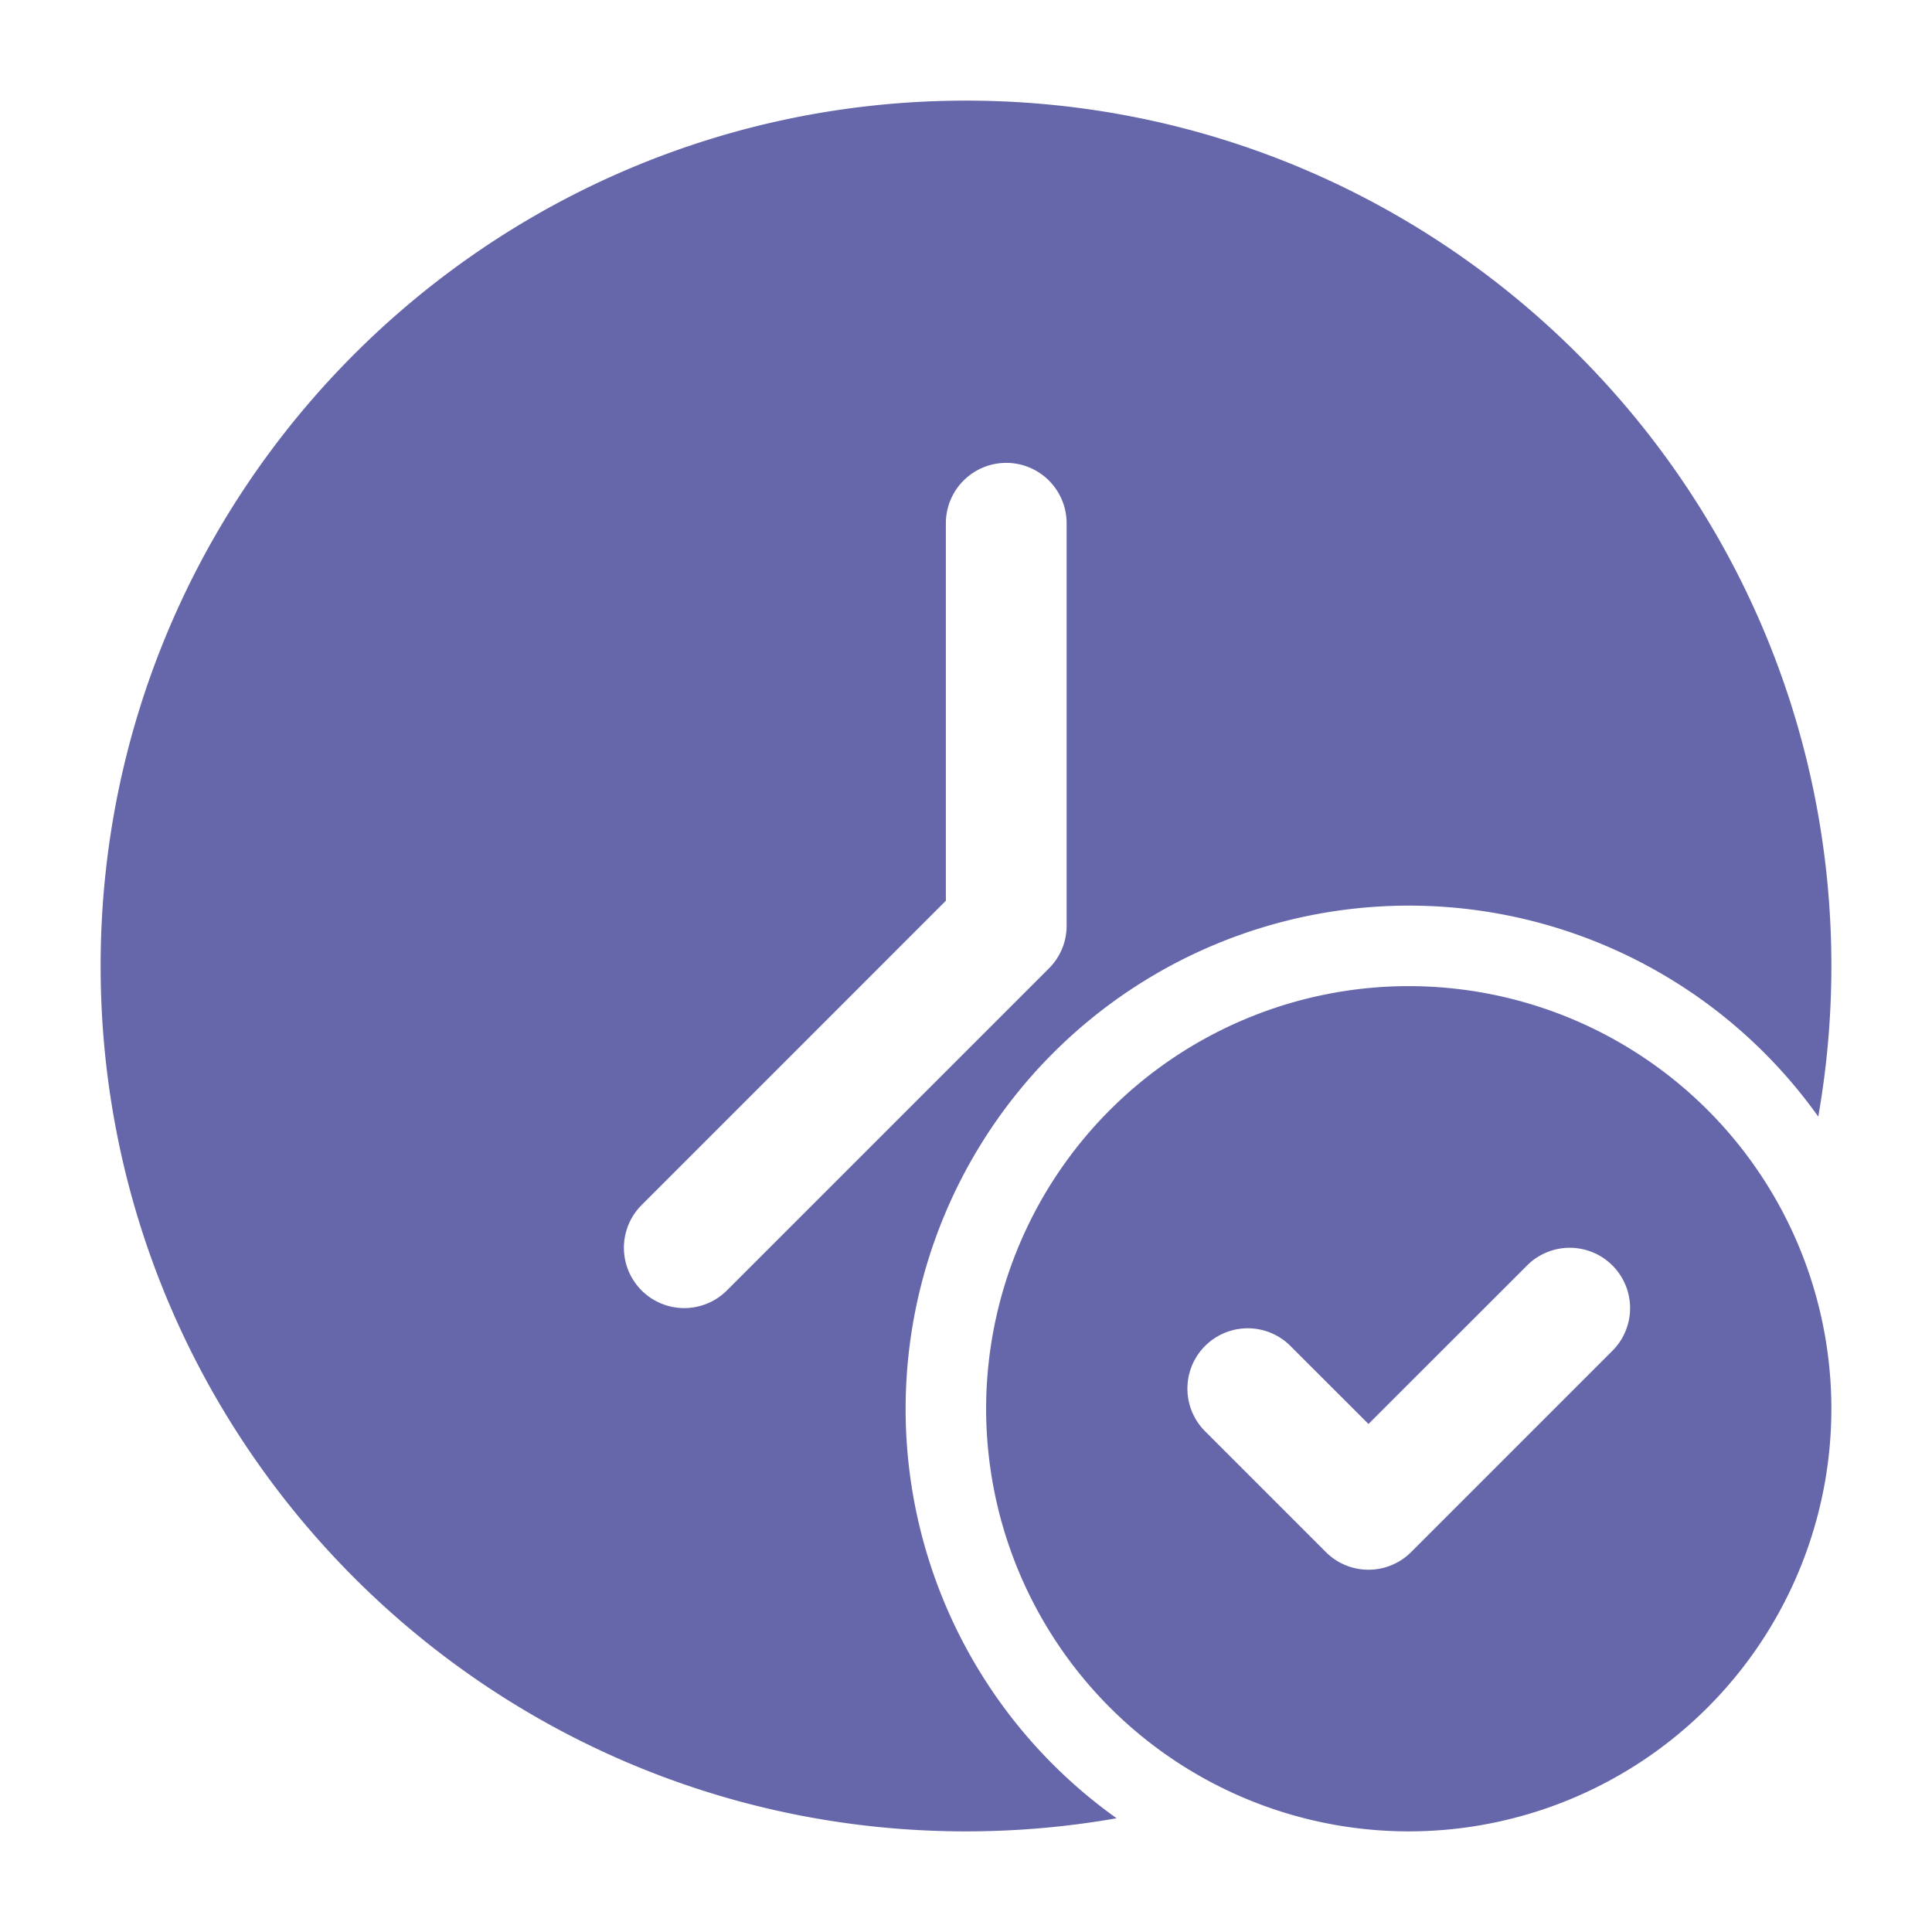
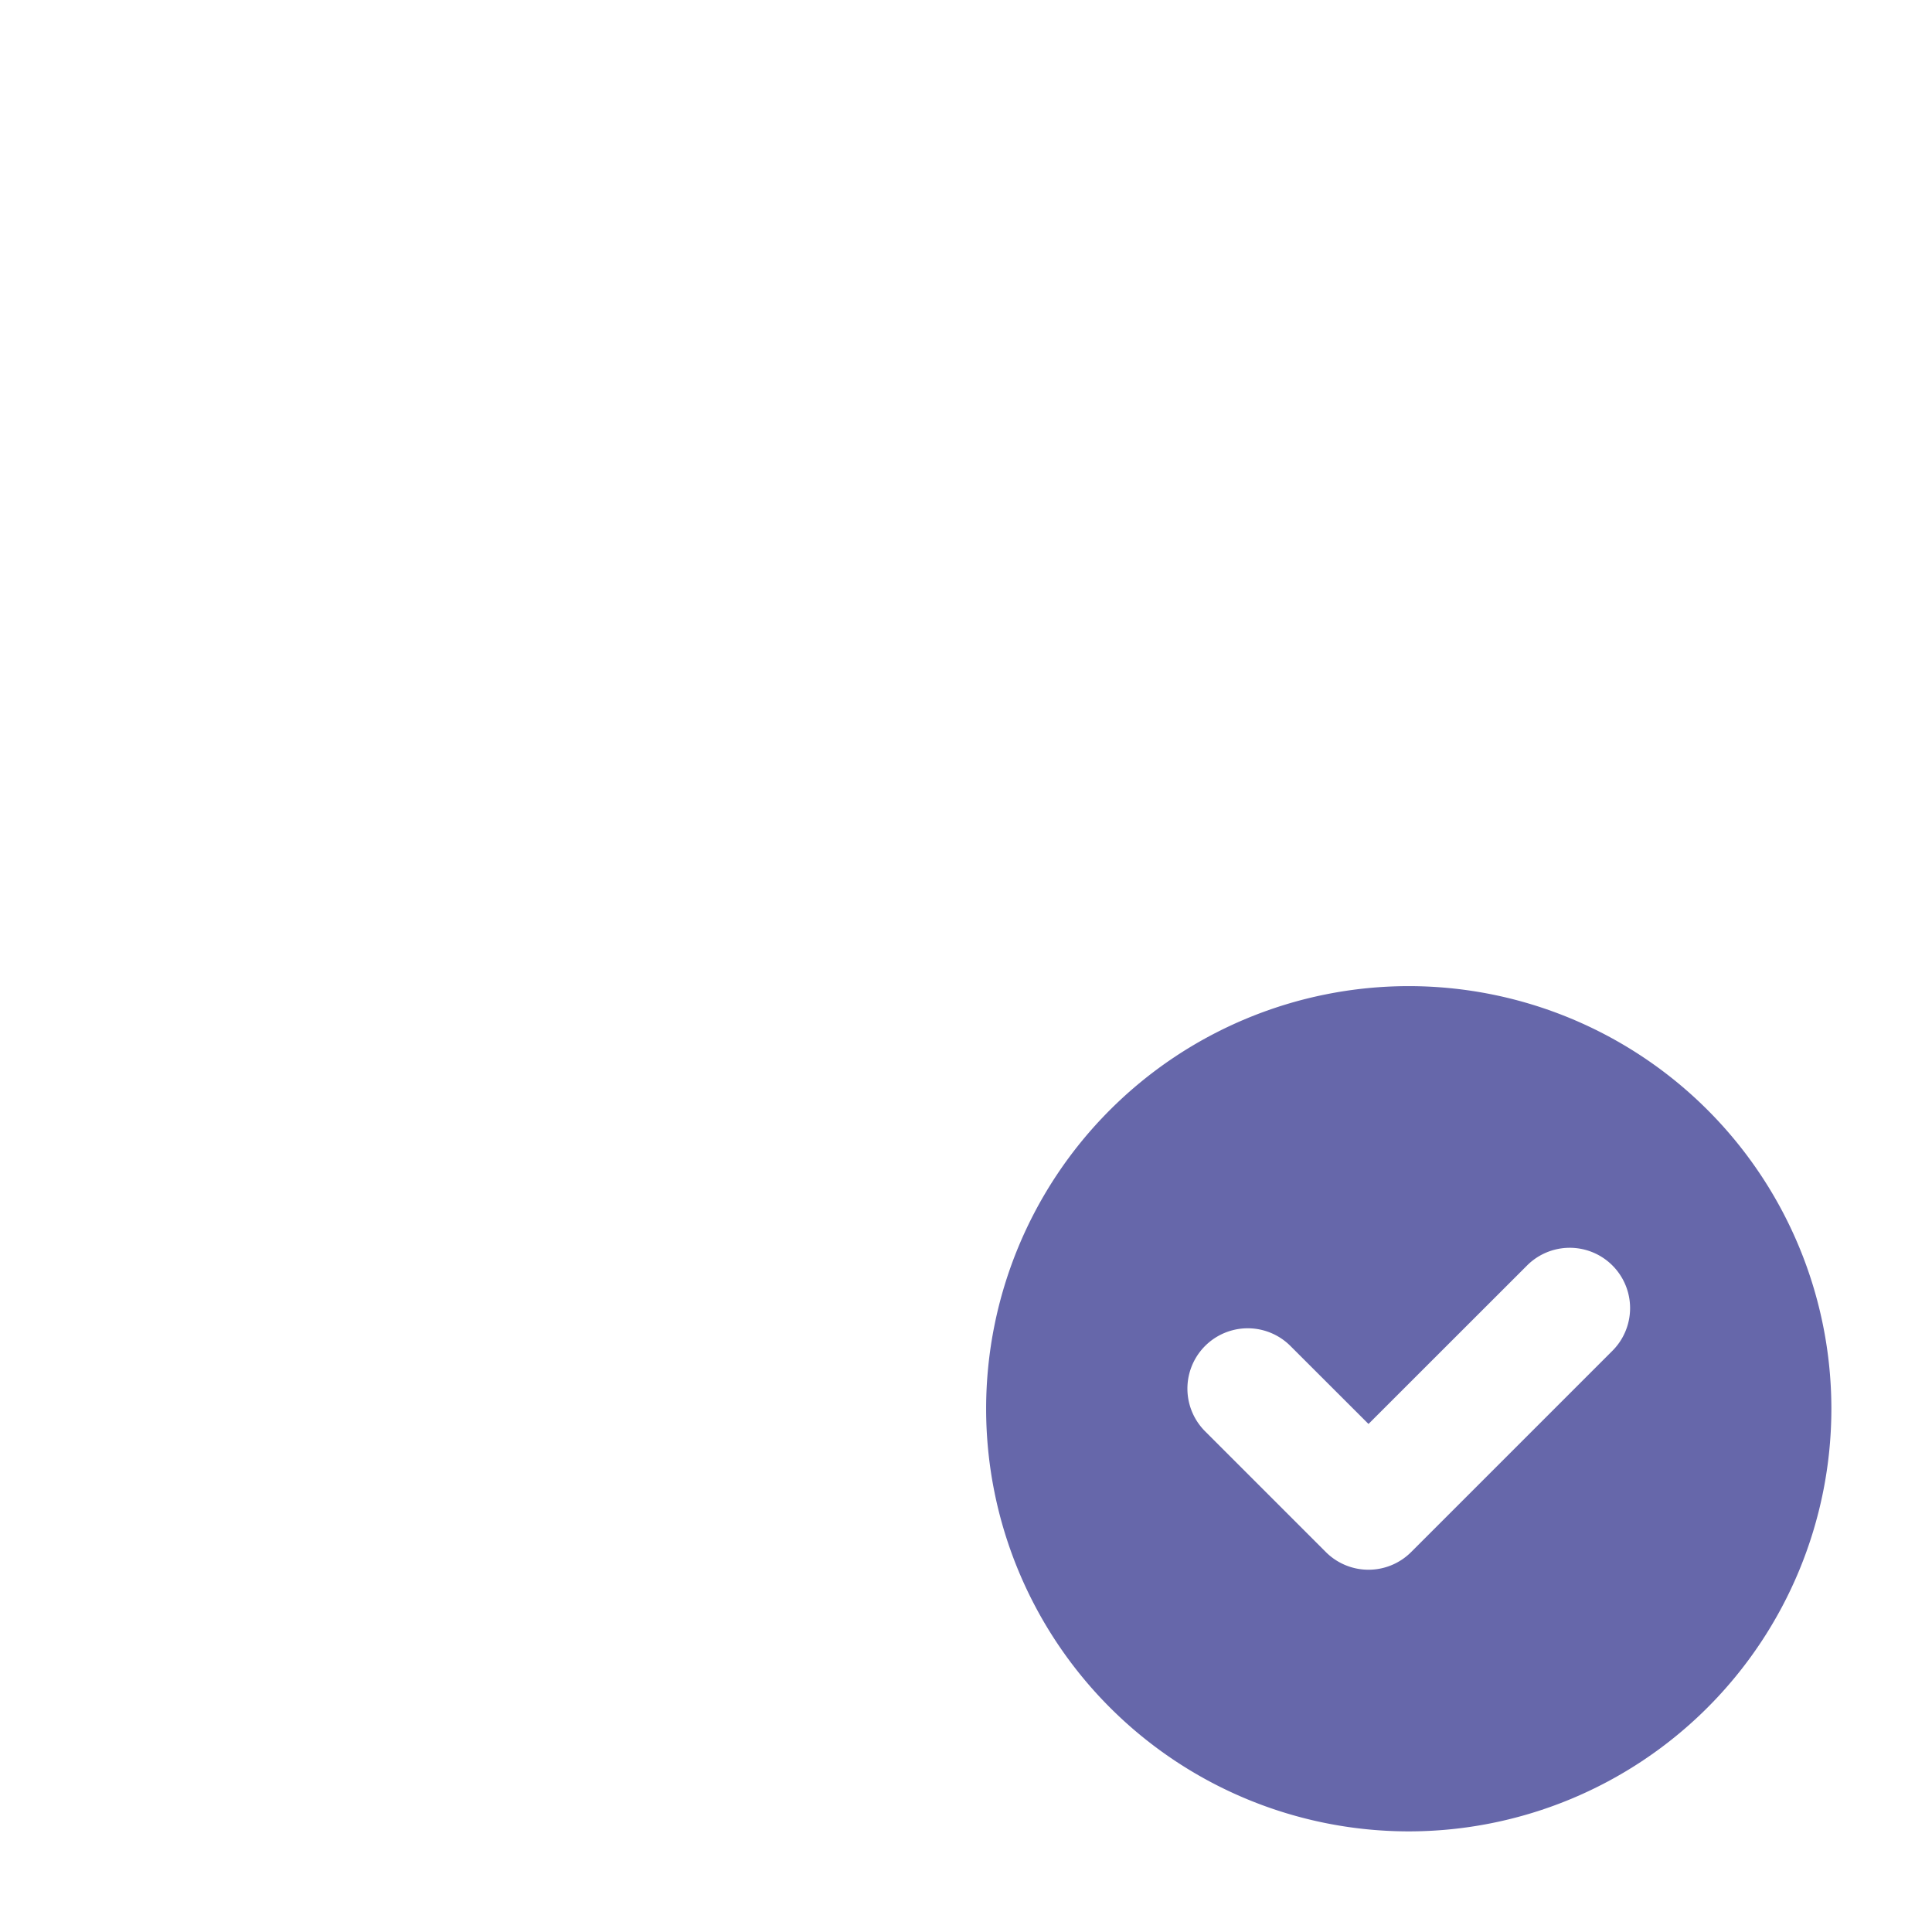
<svg xmlns="http://www.w3.org/2000/svg" fill-rule="evenodd" stroke-linejoin="round" stroke-miterlimit="2" clip-rule="evenodd" viewBox="0 0 24 24" id="ontime">
-   <path d="M13.871 22.587c-.608.107-1.233.163-1.871.163-5.933 0-10.75-4.817-10.75-10.75S6.067 1.25 12 1.25 22.75 6.067 22.75 12c0 .638-.056 1.263-.163 1.871A6.243 6.243 0 0 0 17.5 11.25a6.254 6.254 0 0 0-6.25 6.25 6.243 6.243 0 0 0 2.621 5.087ZM13.25 6.5v5c0 .199-.079.39-.22.53l-4 4a.749.749 0 1 1-1.06-1.06l3.78-3.781V6.5a.75.75 0 0 1 1.5 0Z" fill="#6667aa" class="color000000 svgShape" />
  <path d="M17.5 12.25a5.252 5.252 0 0 0-5.25 5.25 5.252 5.252 0 0 0 5.25 5.25 5.252 5.252 0 0 0 5.25-5.25 5.252 5.252 0 0 0-5.25-5.25Zm-2.53 5.53 1.5 1.5a.749.749 0 0 0 1.06 0l2.5-2.5a.749.749 0 1 0-1.06-1.06L17 17.689l-.97-.969a.749.749 0 1 0-1.06 1.06Z" fill="#6667aa" class="color000000 svgShape" />
</svg>